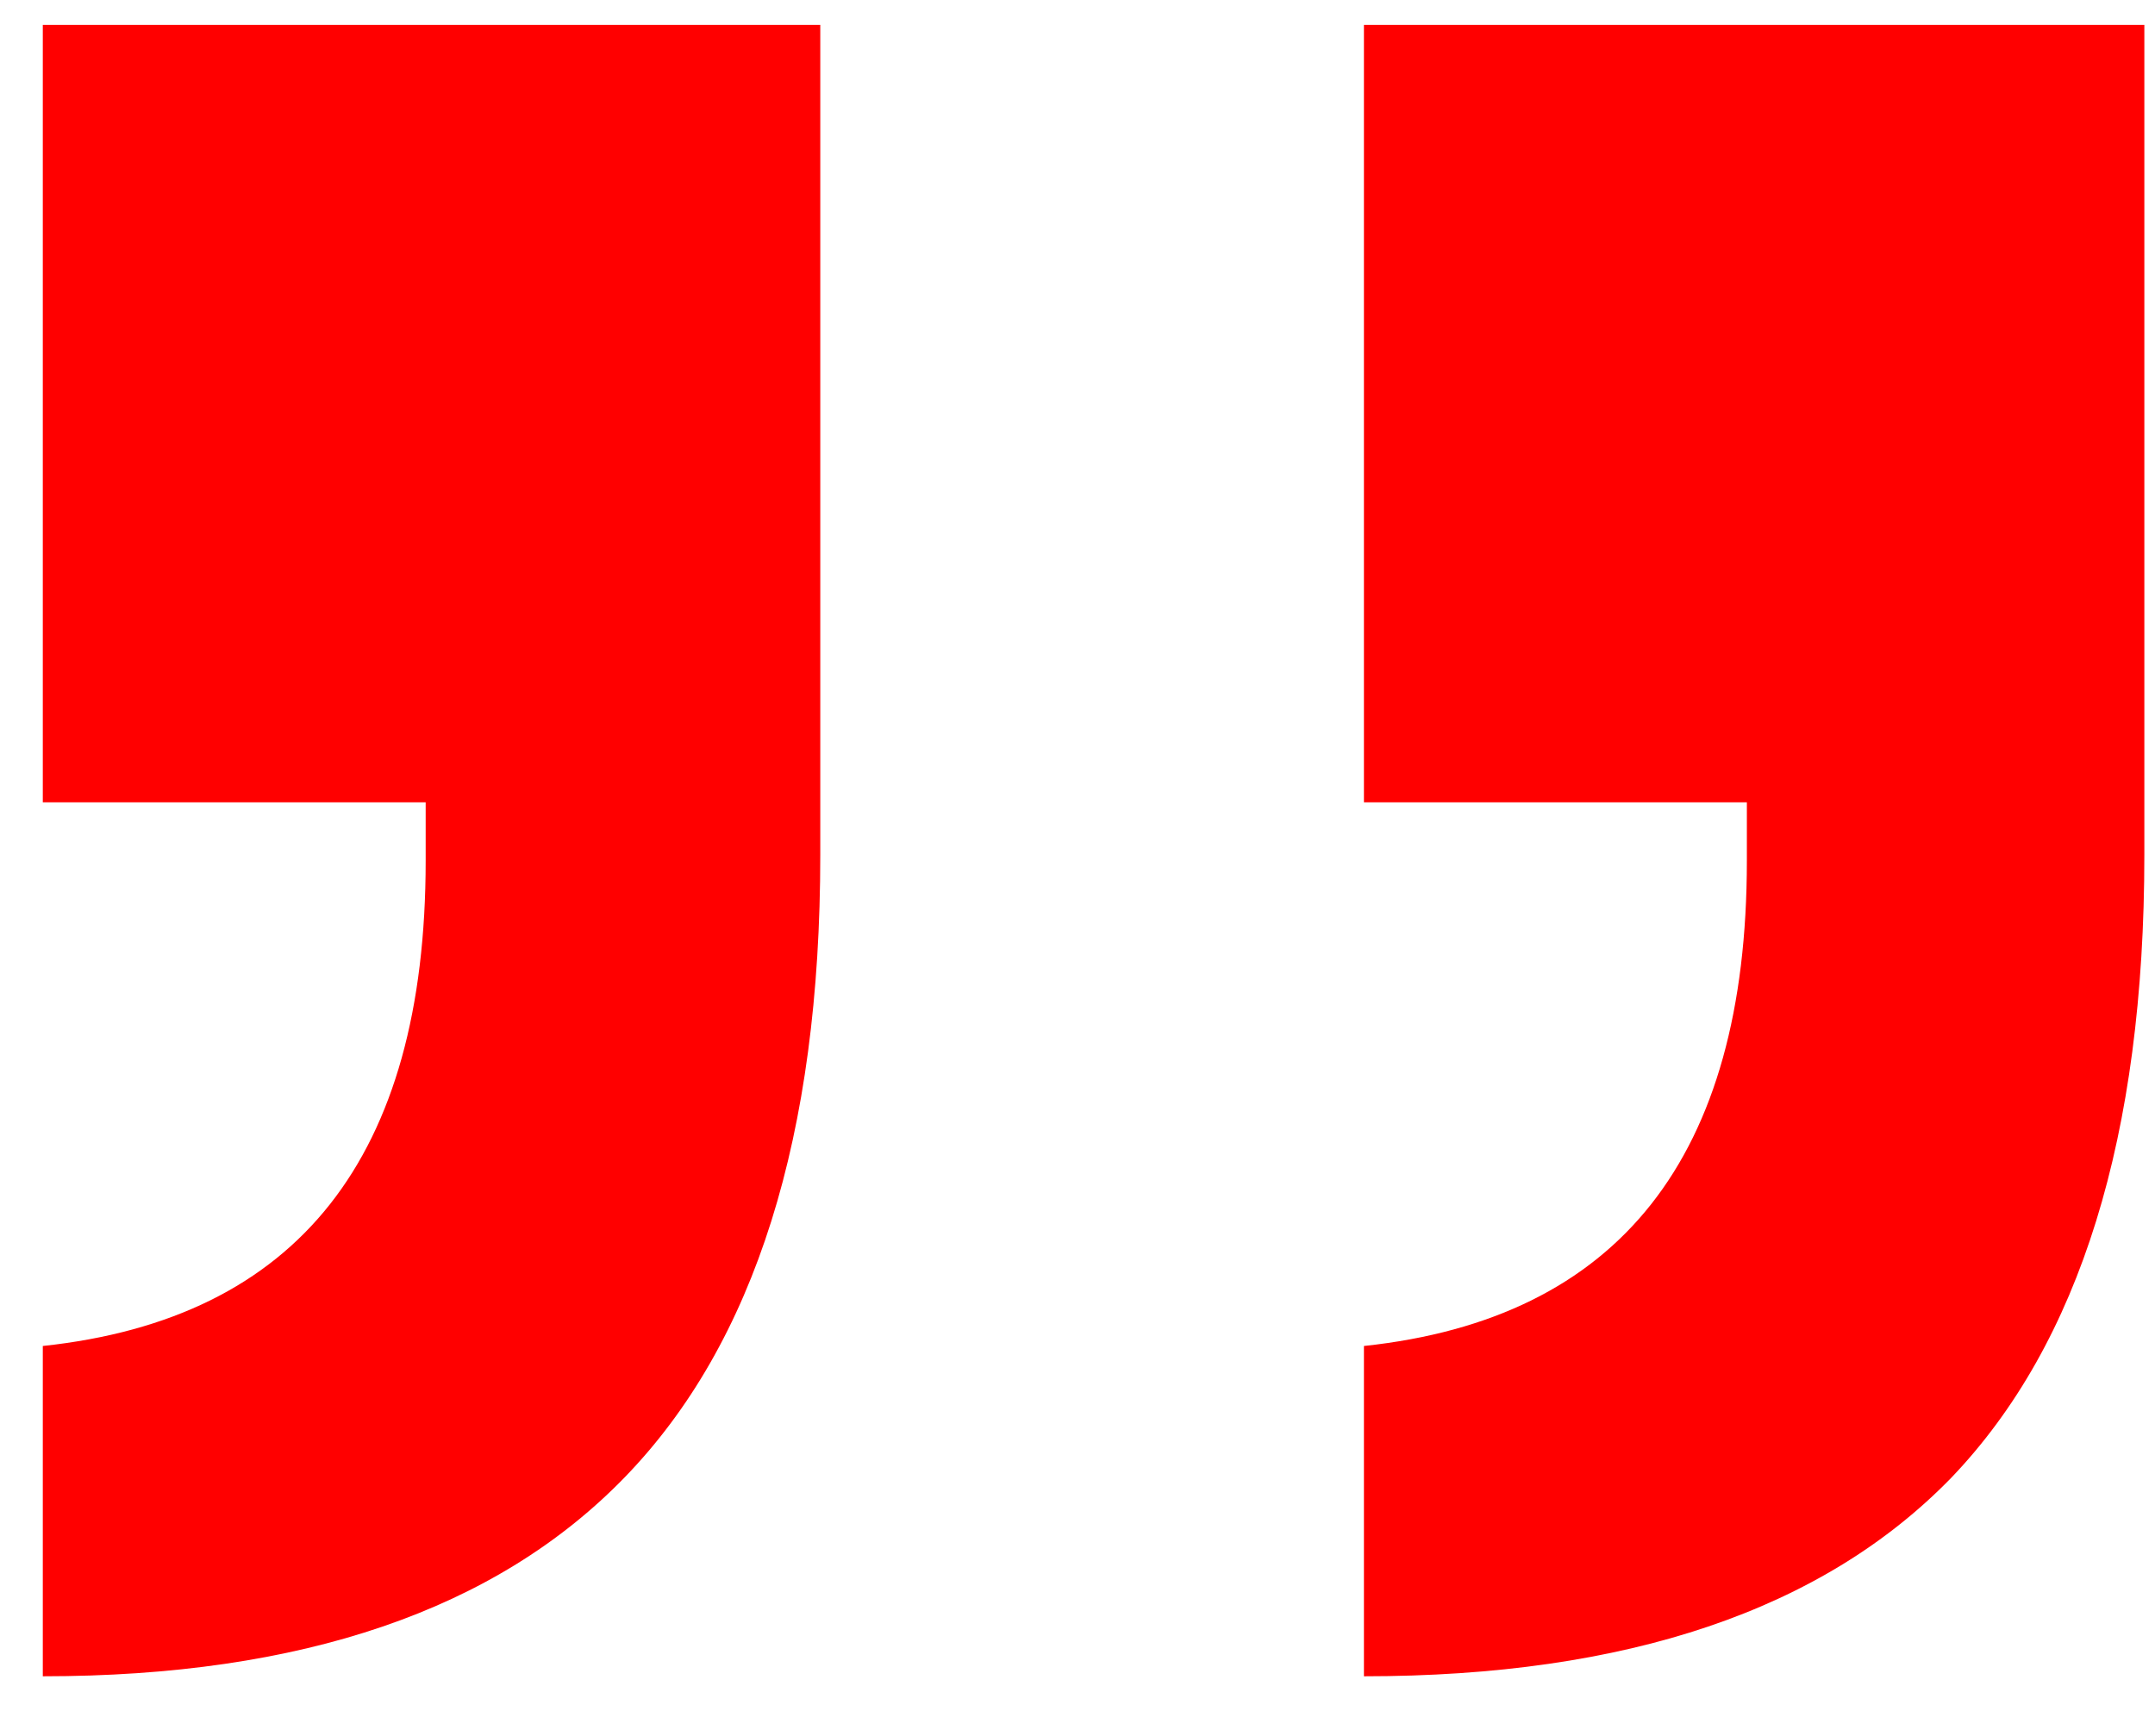
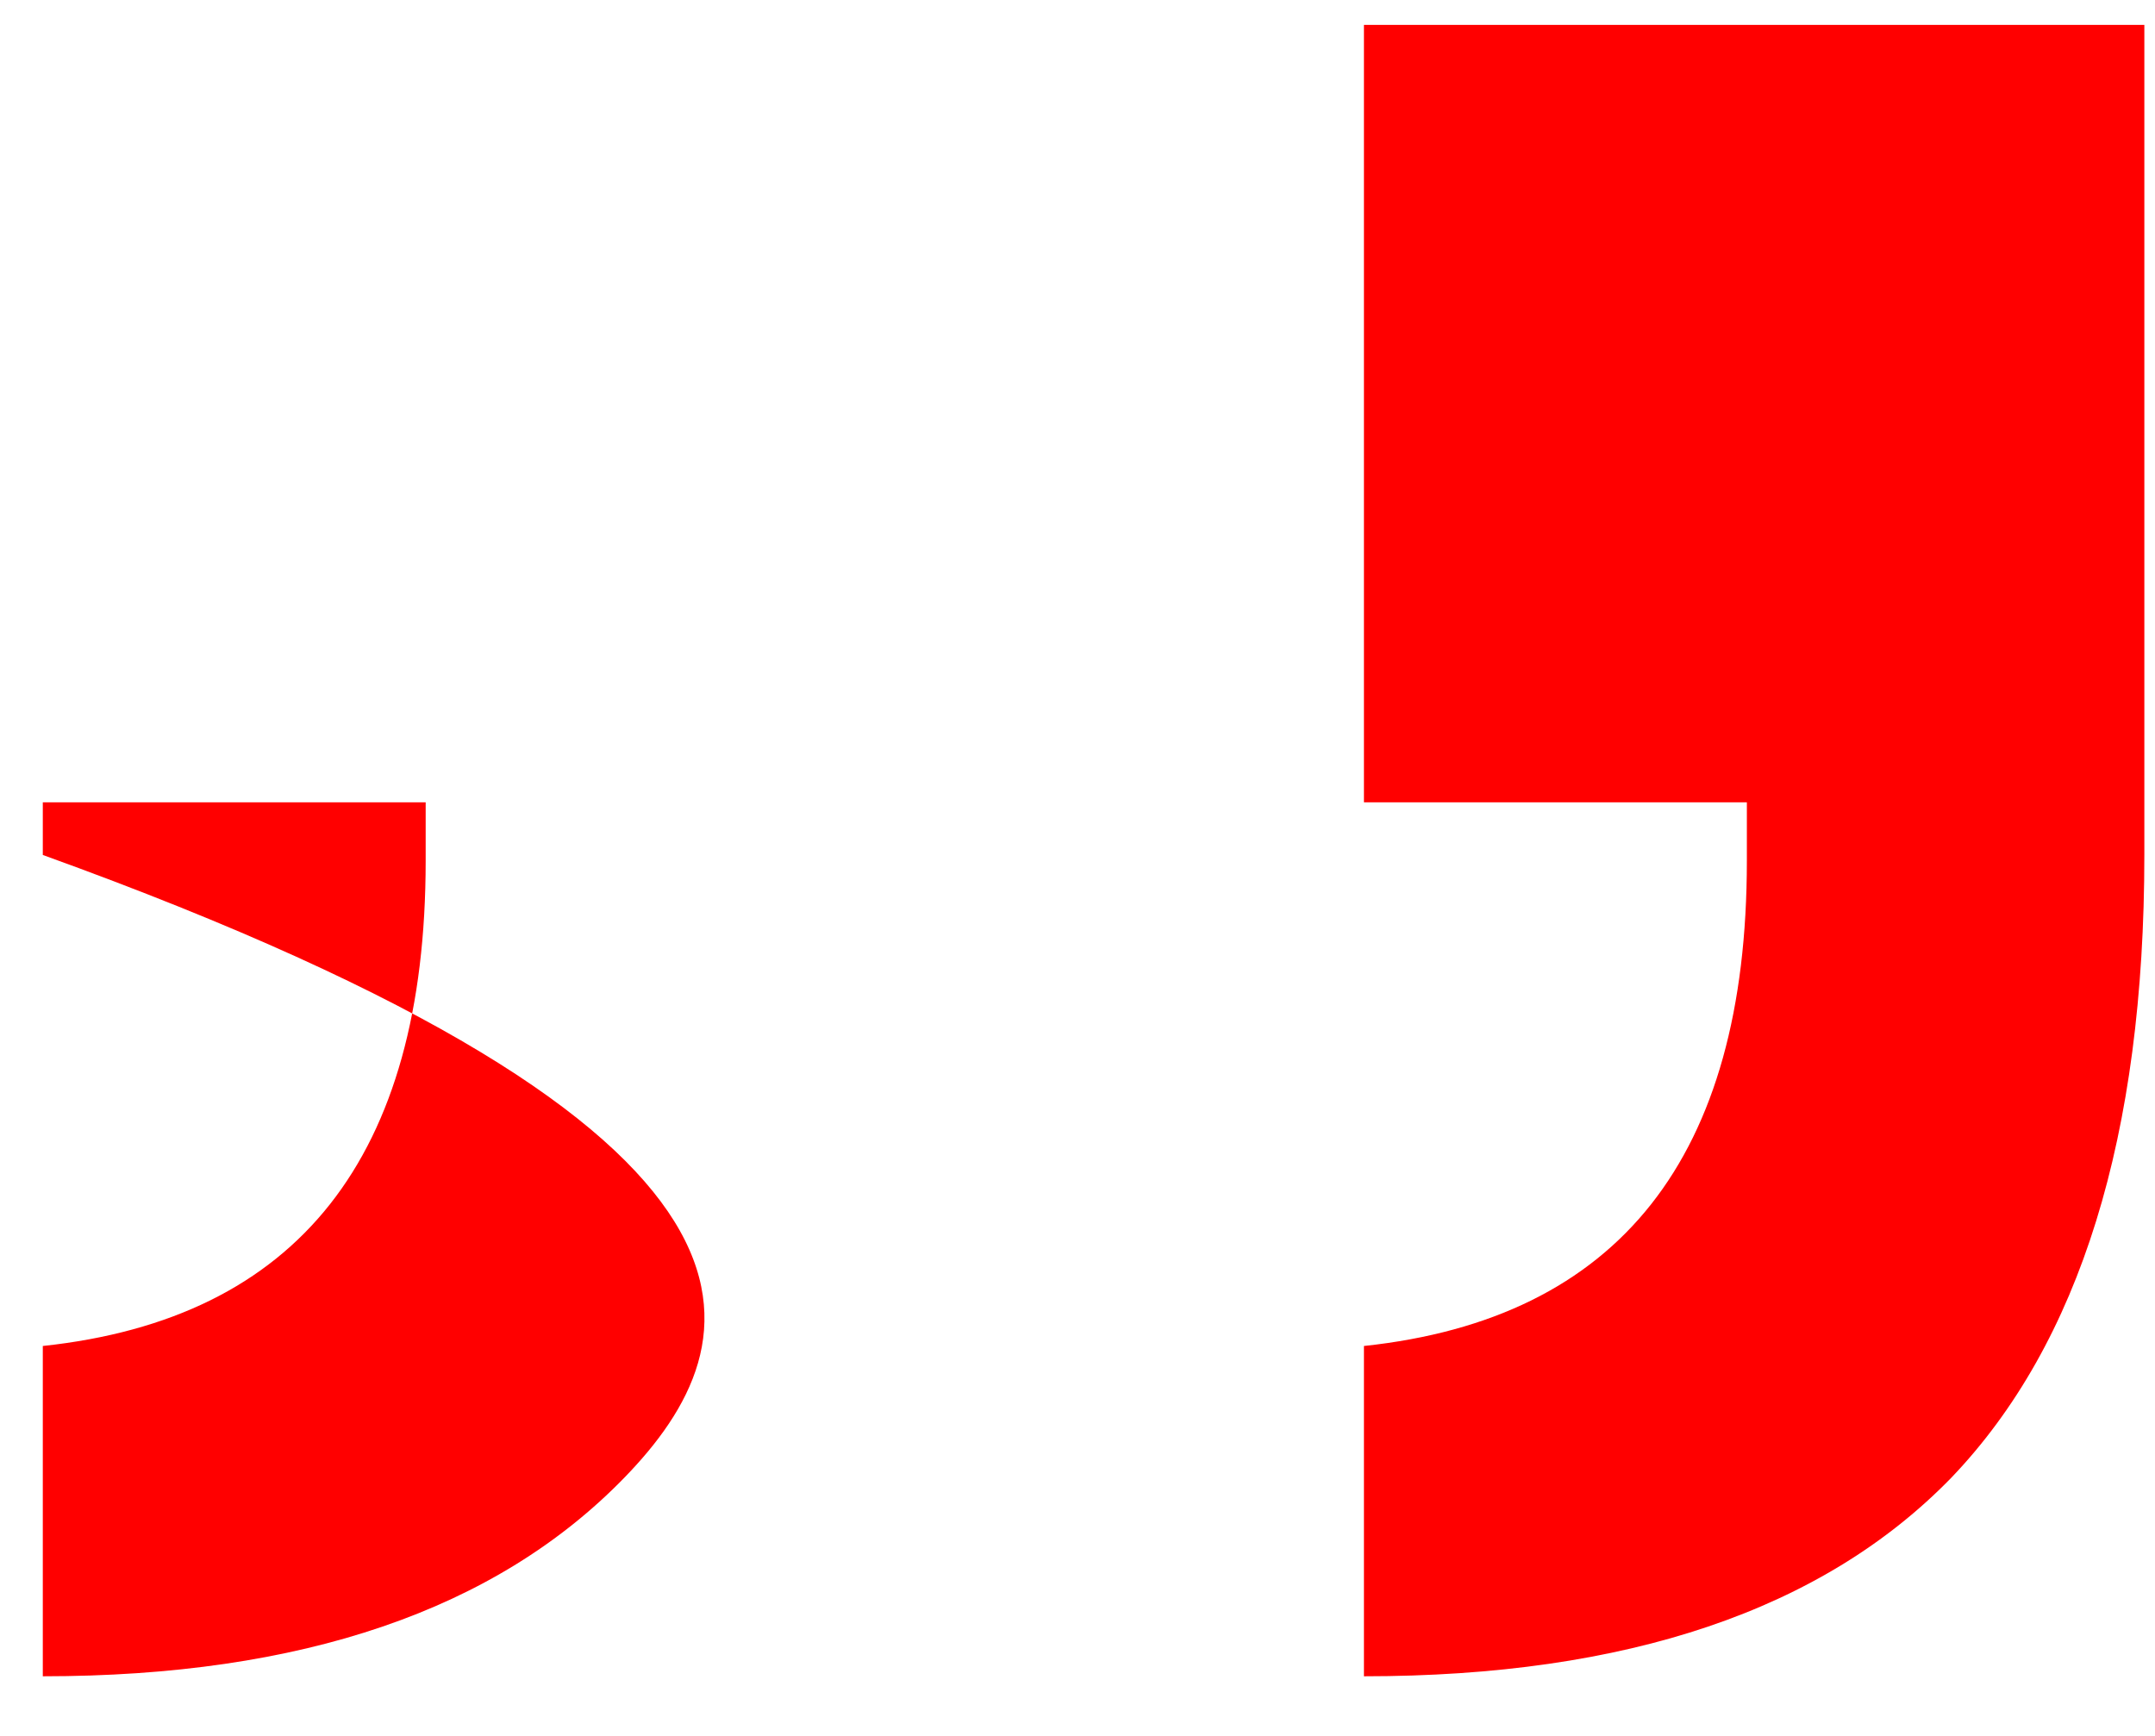
<svg xmlns="http://www.w3.org/2000/svg" width="36" height="29" viewBox="0 0 36 29" fill="none">
-   <path d="M7.111 14.381V13.404H0.715V0.416H13.703V14.283C13.703 18.971 12.613 22.438 10.432 24.684C8.283 26.897 5.044 28.004 0.715 28.004V22.486C4.979 22.031 7.111 19.329 7.111 14.381ZM29.182 14.381V13.404H22.785V0.416H35.822V14.283C35.822 18.971 34.748 22.438 32.6 24.684C30.451 26.897 27.18 28.004 22.785 28.004V22.486C27.049 22.031 29.182 19.329 29.182 14.381Z" fill="#FF0000" />
+   <path d="M7.111 14.381V13.404H0.715V0.416V14.283C13.703 18.971 12.613 22.438 10.432 24.684C8.283 26.897 5.044 28.004 0.715 28.004V22.486C4.979 22.031 7.111 19.329 7.111 14.381ZM29.182 14.381V13.404H22.785V0.416H35.822V14.283C35.822 18.971 34.748 22.438 32.6 24.684C30.451 26.897 27.18 28.004 22.785 28.004V22.486C27.049 22.031 29.182 19.329 29.182 14.381Z" fill="#FF0000" />
</svg>